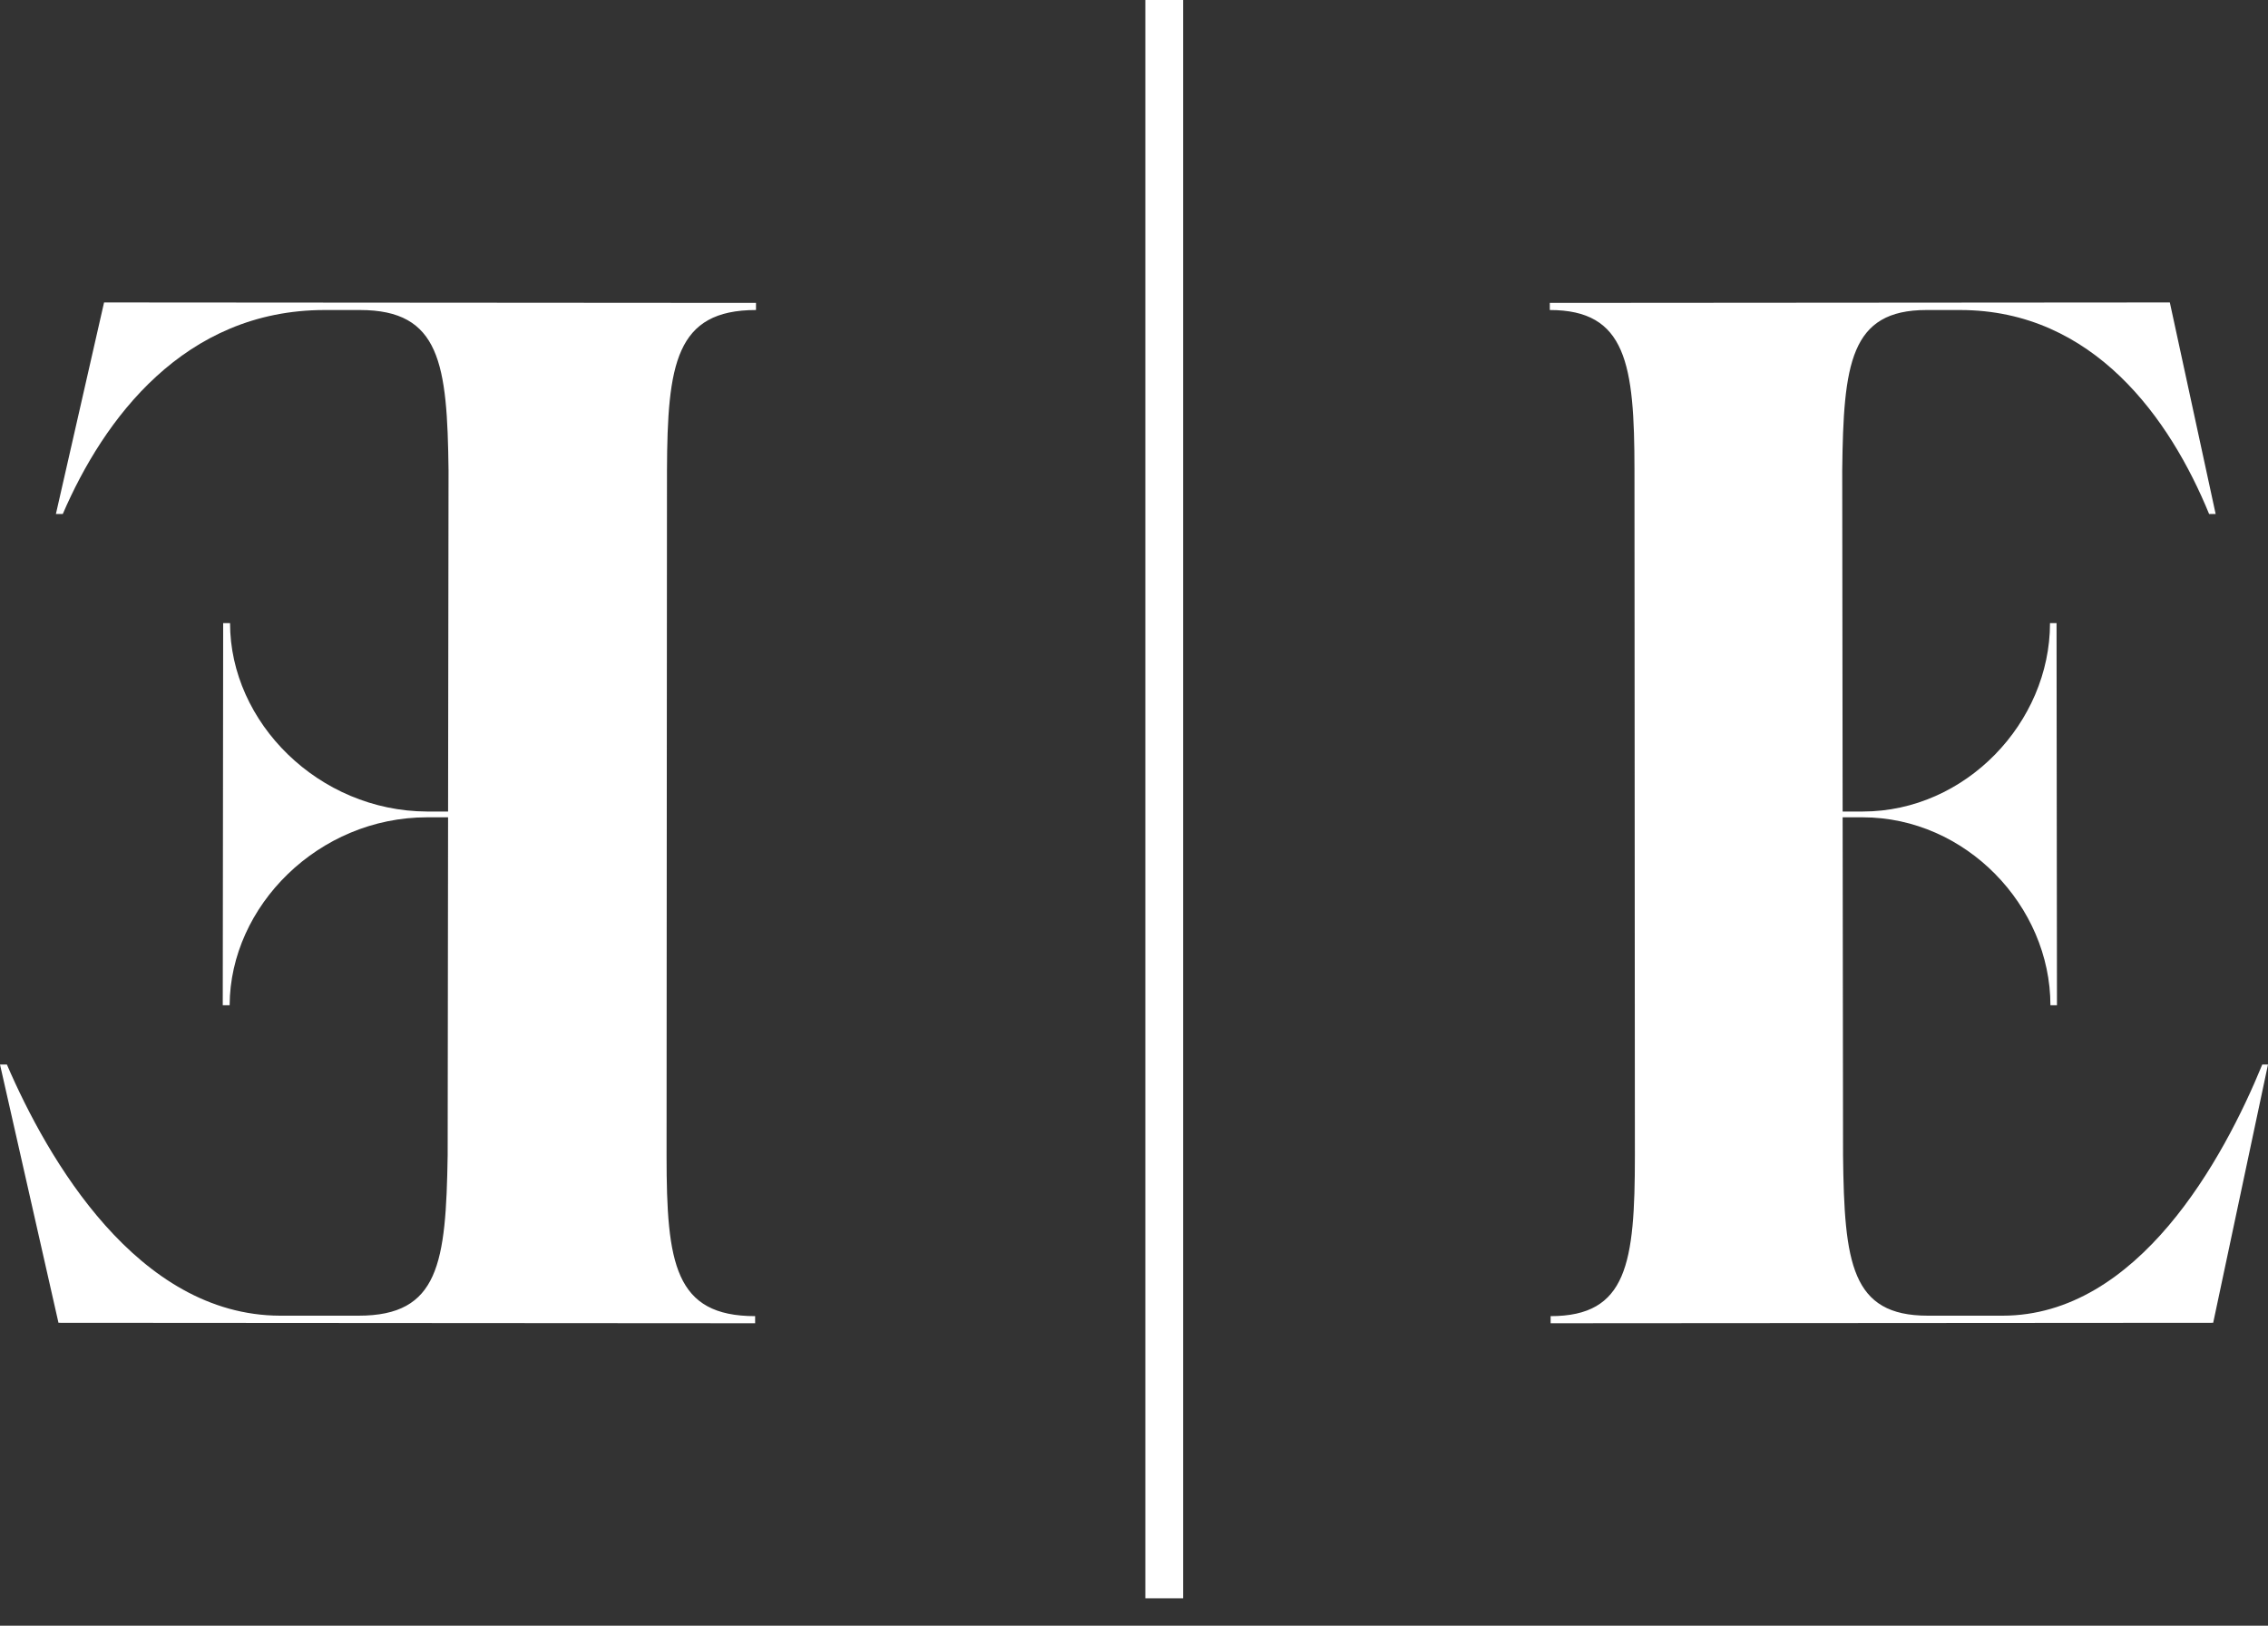
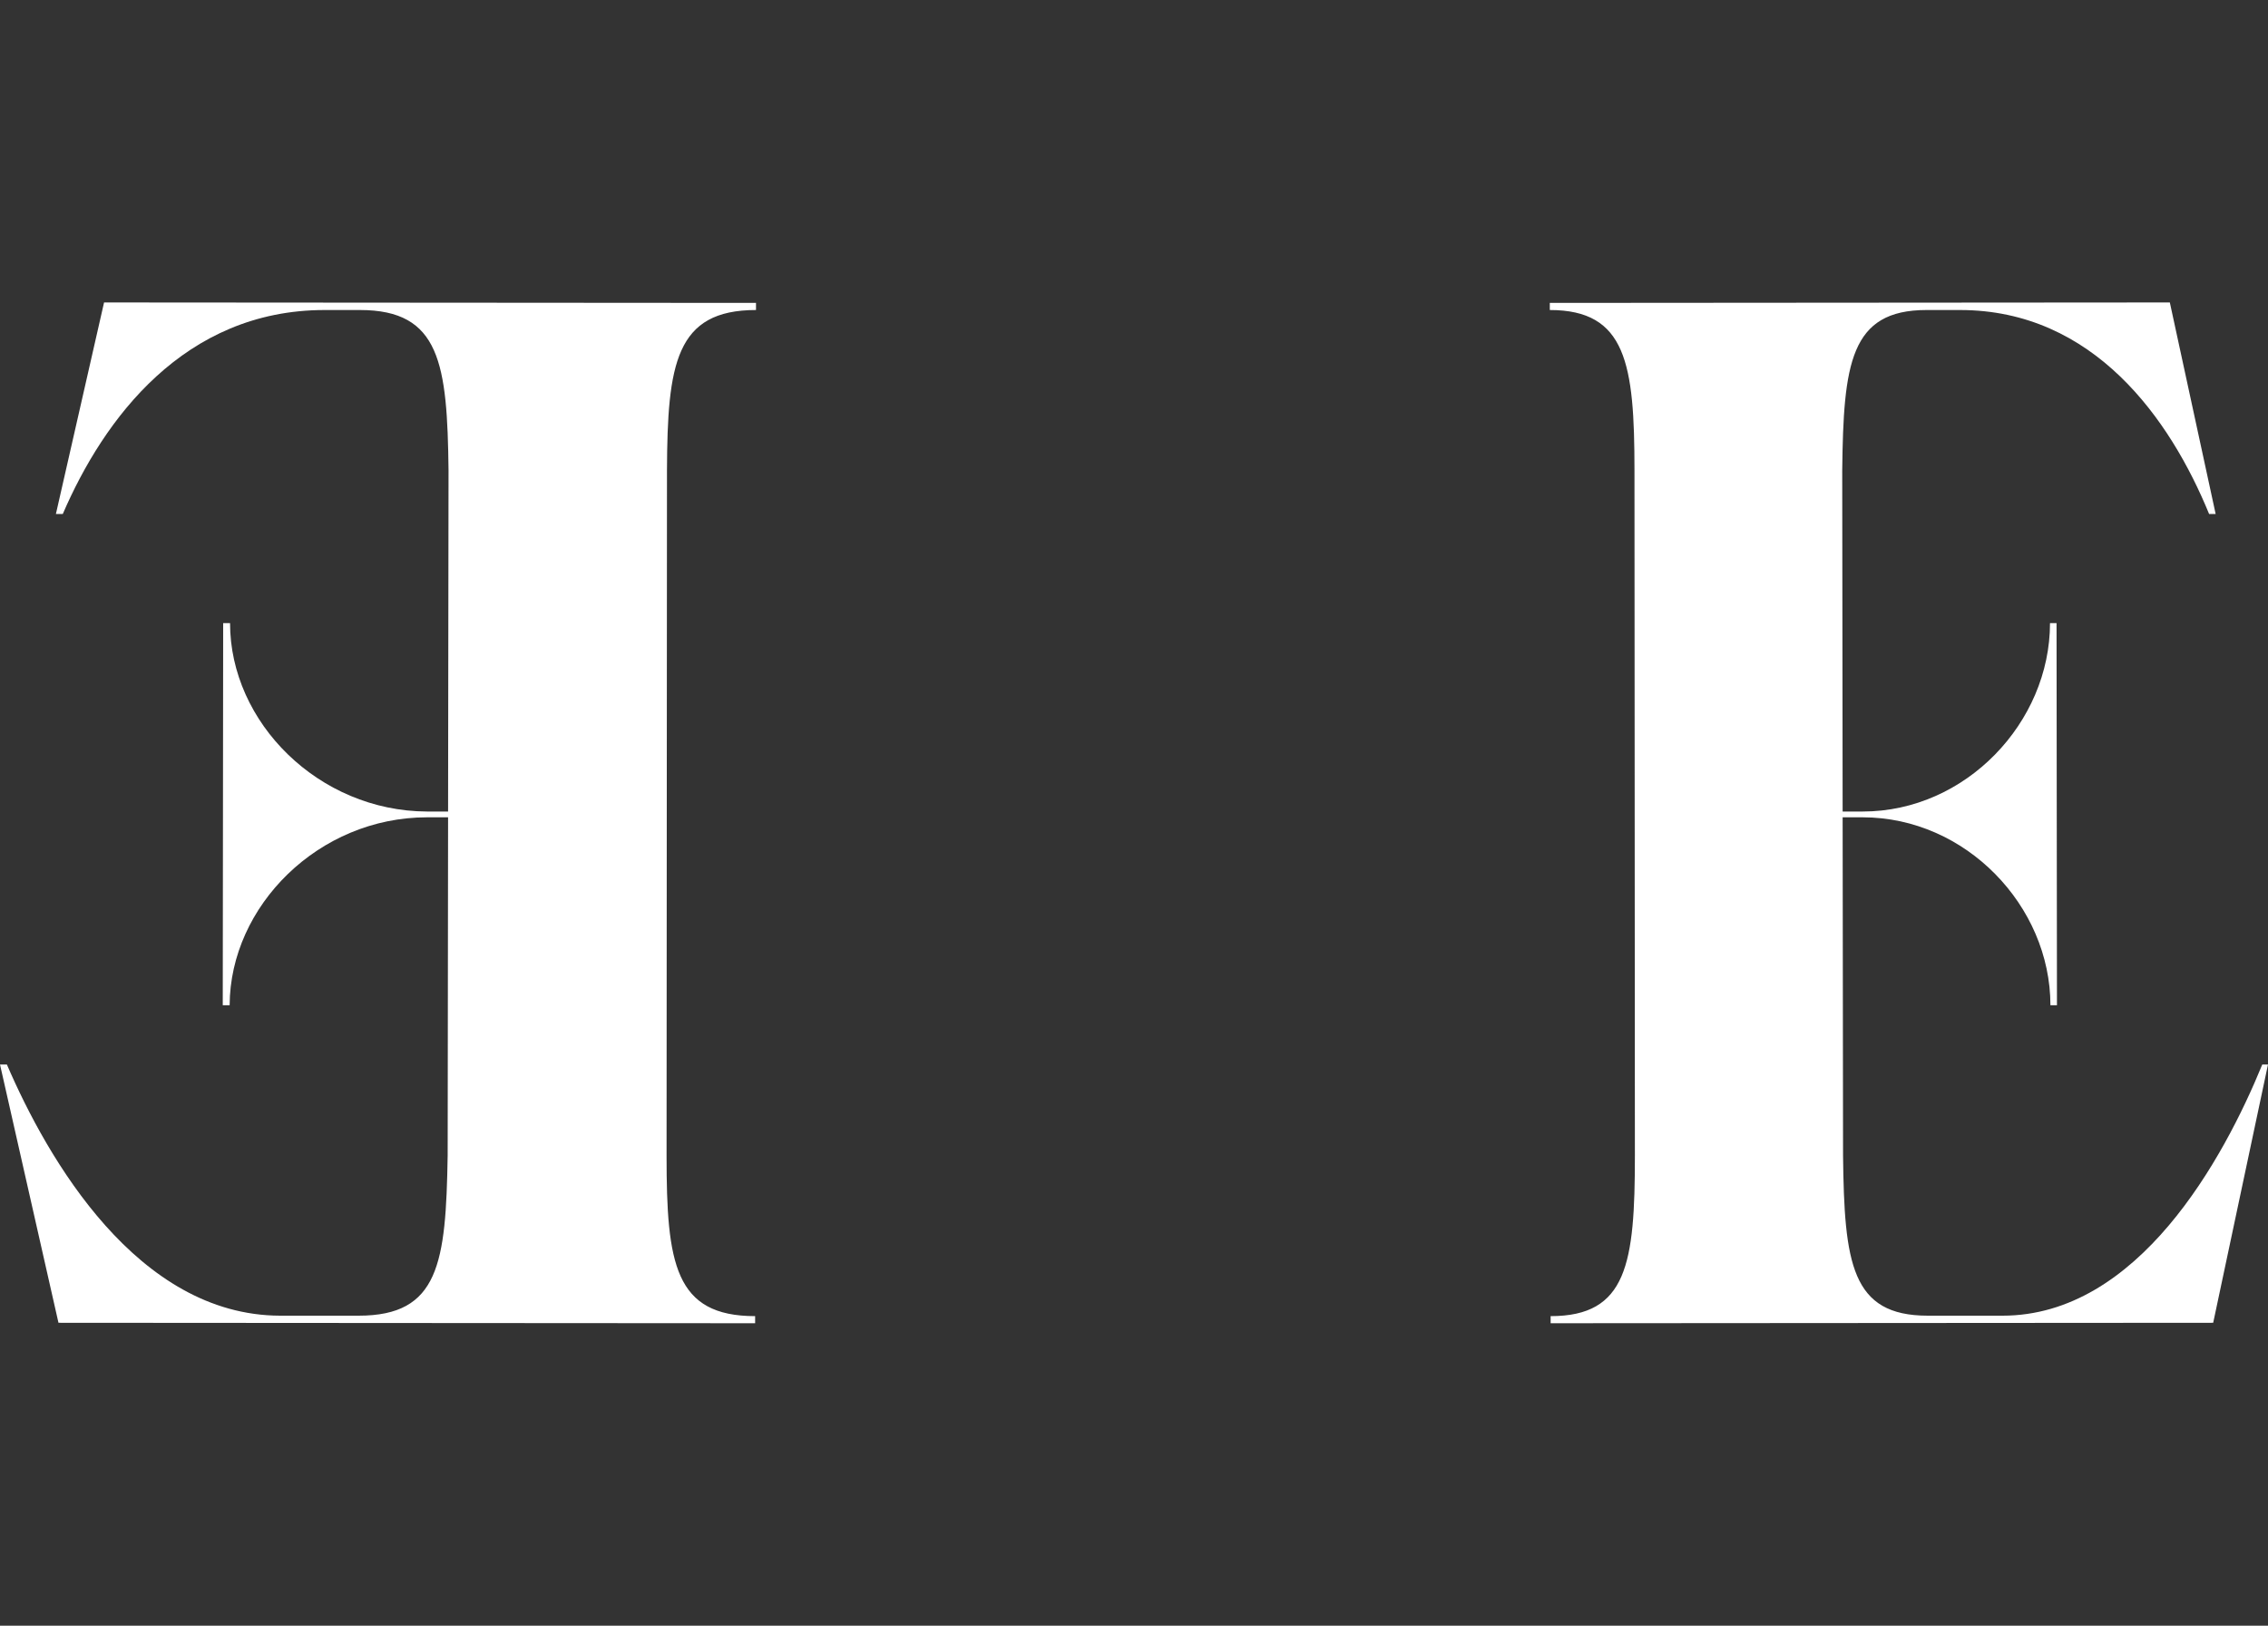
<svg xmlns="http://www.w3.org/2000/svg" width="60" height="43" viewBox="0 0 60 43" fill="none">
  <rect x="0" y="0" width="60" height="43" fill="#333333" stroke="none" />
  <path d="M60 28.156L58.55 34.988L41.022 35V34.812C43.045 34.812 43.251 33.422 43.251 30.571L43.24 12.441C43.24 9.626 43.023 8.2 41 8.2V8.012L57.403 8L58.615 13.595H58.442C57.414 11.086 55.391 8.2 51.852 8.2H50.965C48.942 8.2 48.769 9.626 48.736 12.441L48.747 21.465H49.277C52.004 21.465 54.233 19.109 54.233 16.482H54.406L54.417 26.589H54.244C54.244 23.962 52.004 21.618 49.277 21.618H48.747L48.758 30.559C48.79 33.41 48.974 34.8 50.998 34.8H52.978C56.559 34.8 58.821 30.665 59.849 28.156H60Z" fill="white" />
  <path d="M0.182 28.156C1.263 30.665 3.64 34.788 7.406 34.8H9.488C11.616 34.8 11.797 33.41 11.843 30.559L11.854 21.618H11.297C8.43 21.618 6.086 23.962 6.075 26.589H5.893L5.904 16.482H6.086C6.086 19.109 8.43 21.453 11.297 21.465H11.854L11.866 12.441C11.832 9.626 11.65 8.2 9.522 8.2H8.589C4.869 8.2 2.742 11.086 1.661 13.595H1.479L2.753 8L20 8.012V8.2C17.873 8.2 17.656 9.626 17.645 12.441L17.634 30.571C17.634 33.422 17.85 34.812 19.977 34.812V35L1.547 34.988L0 28.156H0.182Z" fill="white" />
-   <path d="M31.3 0H30.3V42.275H31.3V0Z" fill="white" />
</svg>